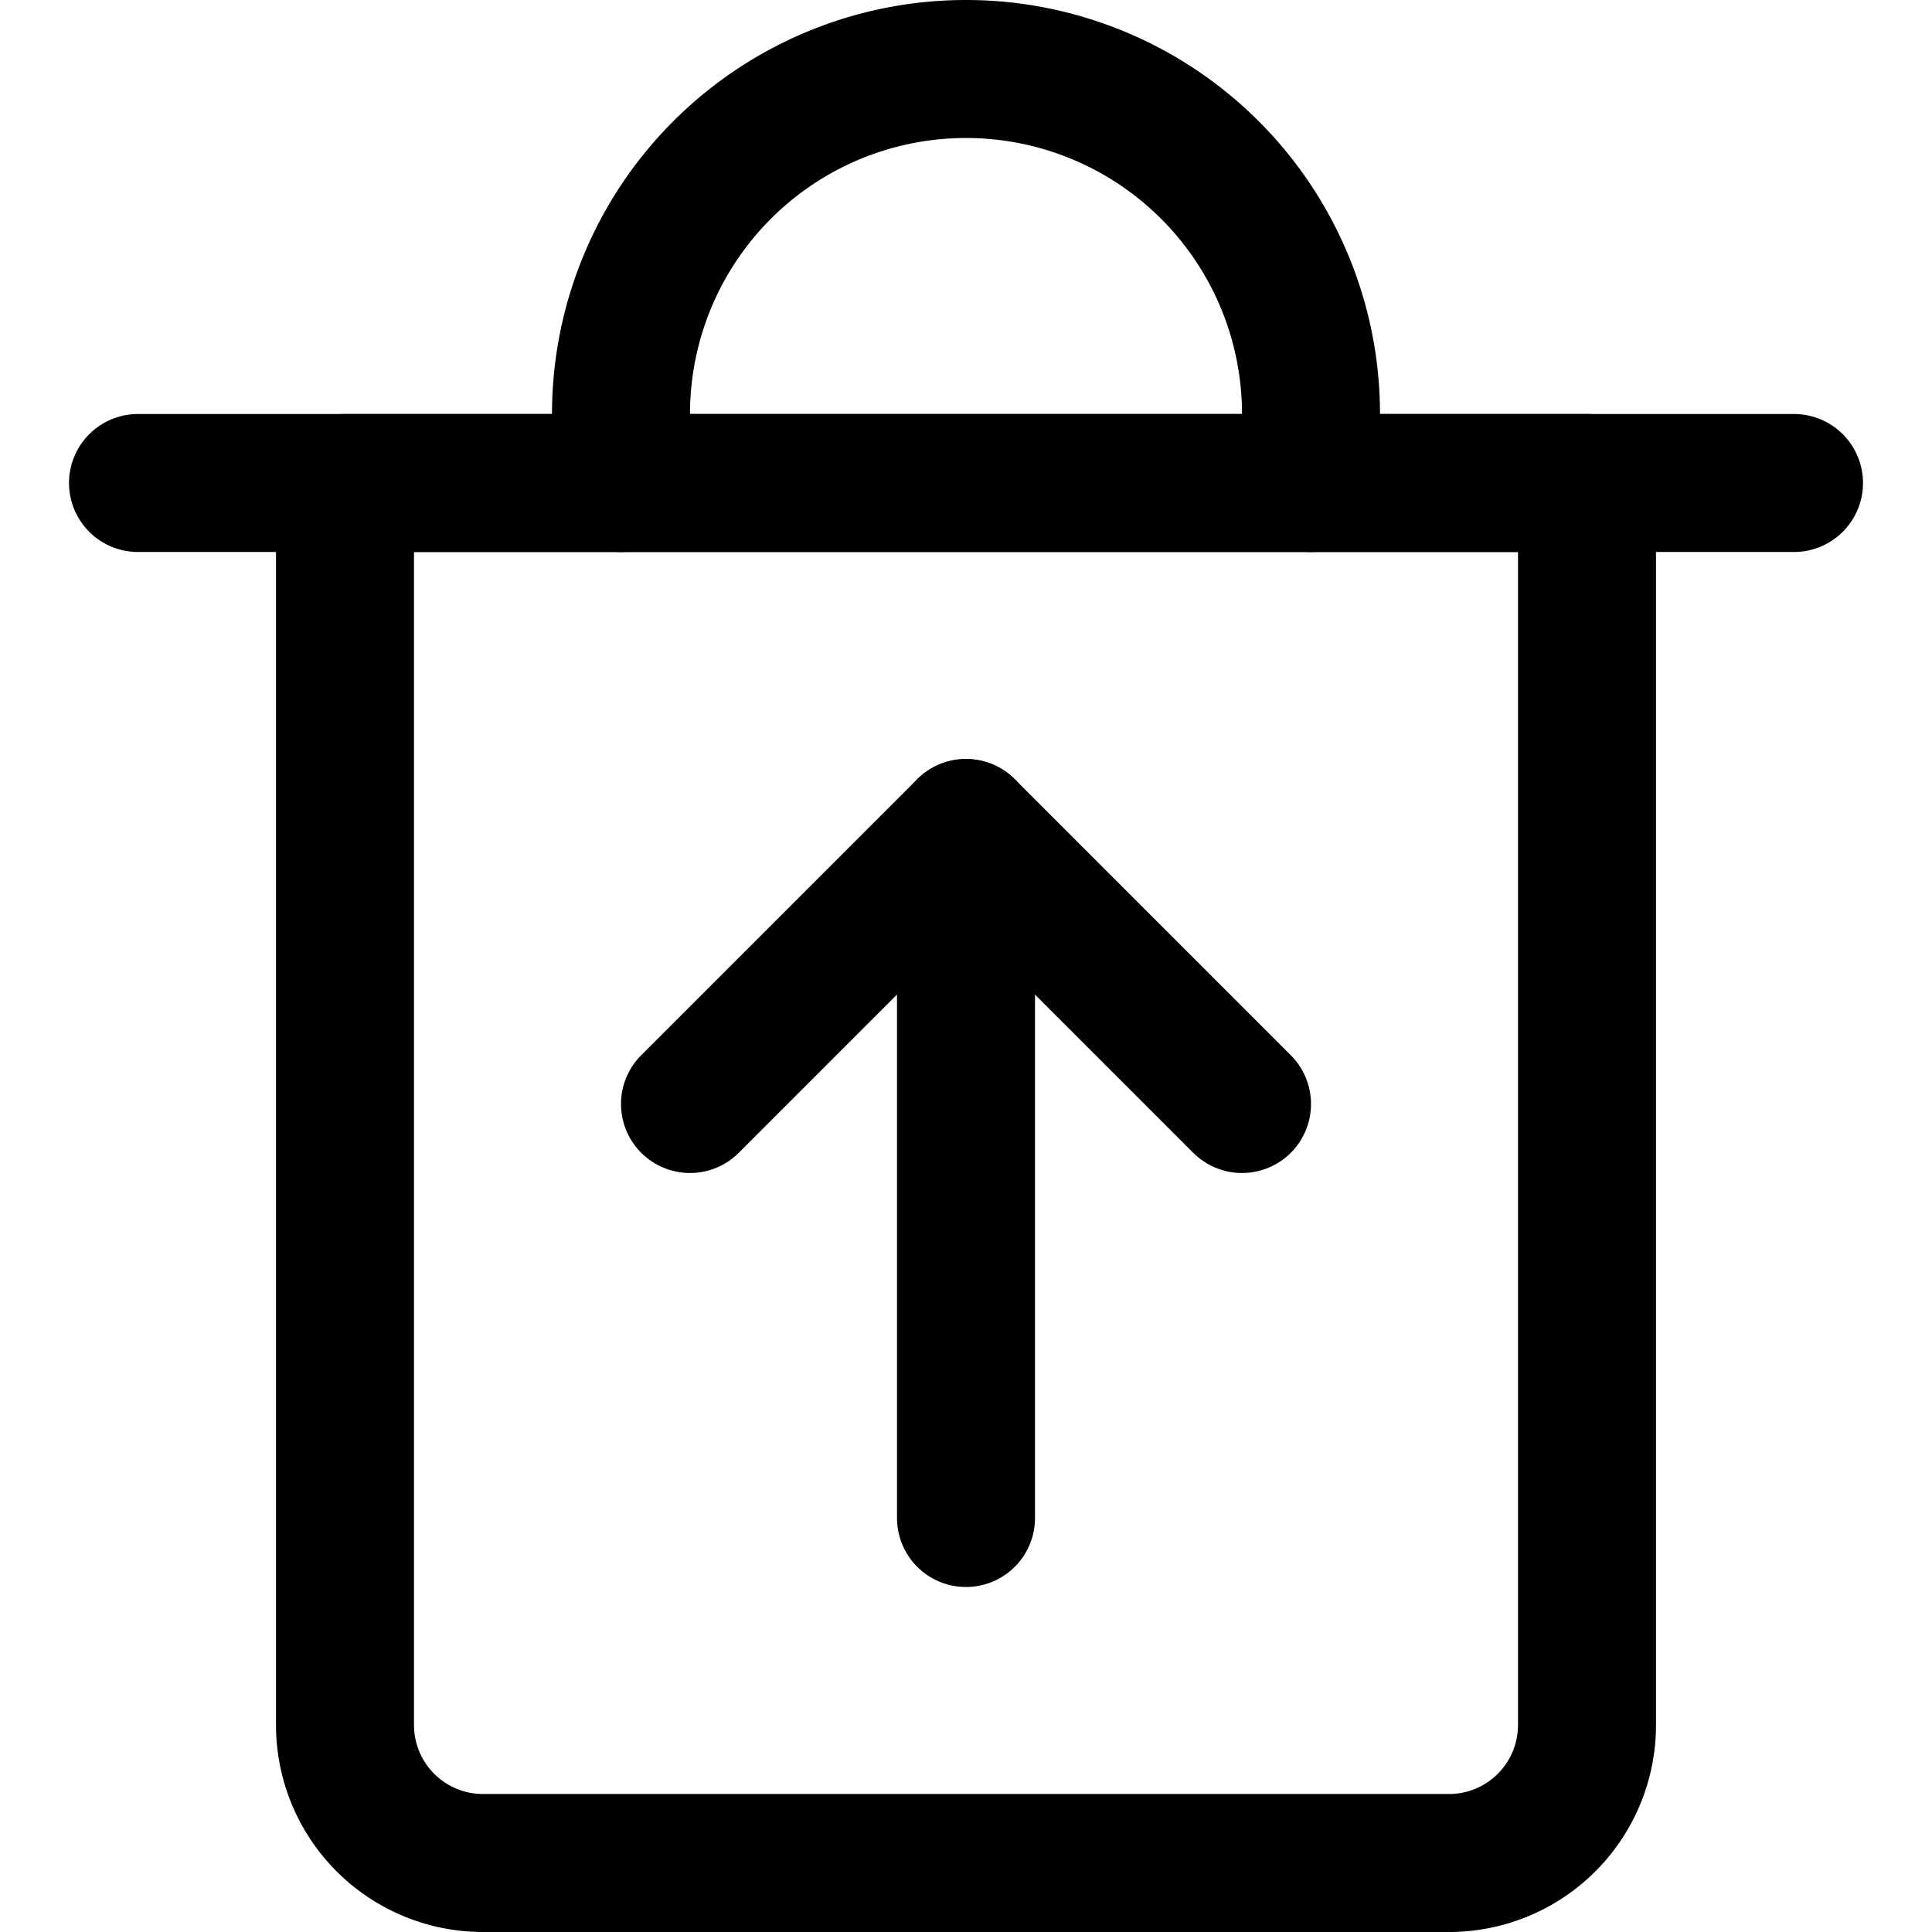
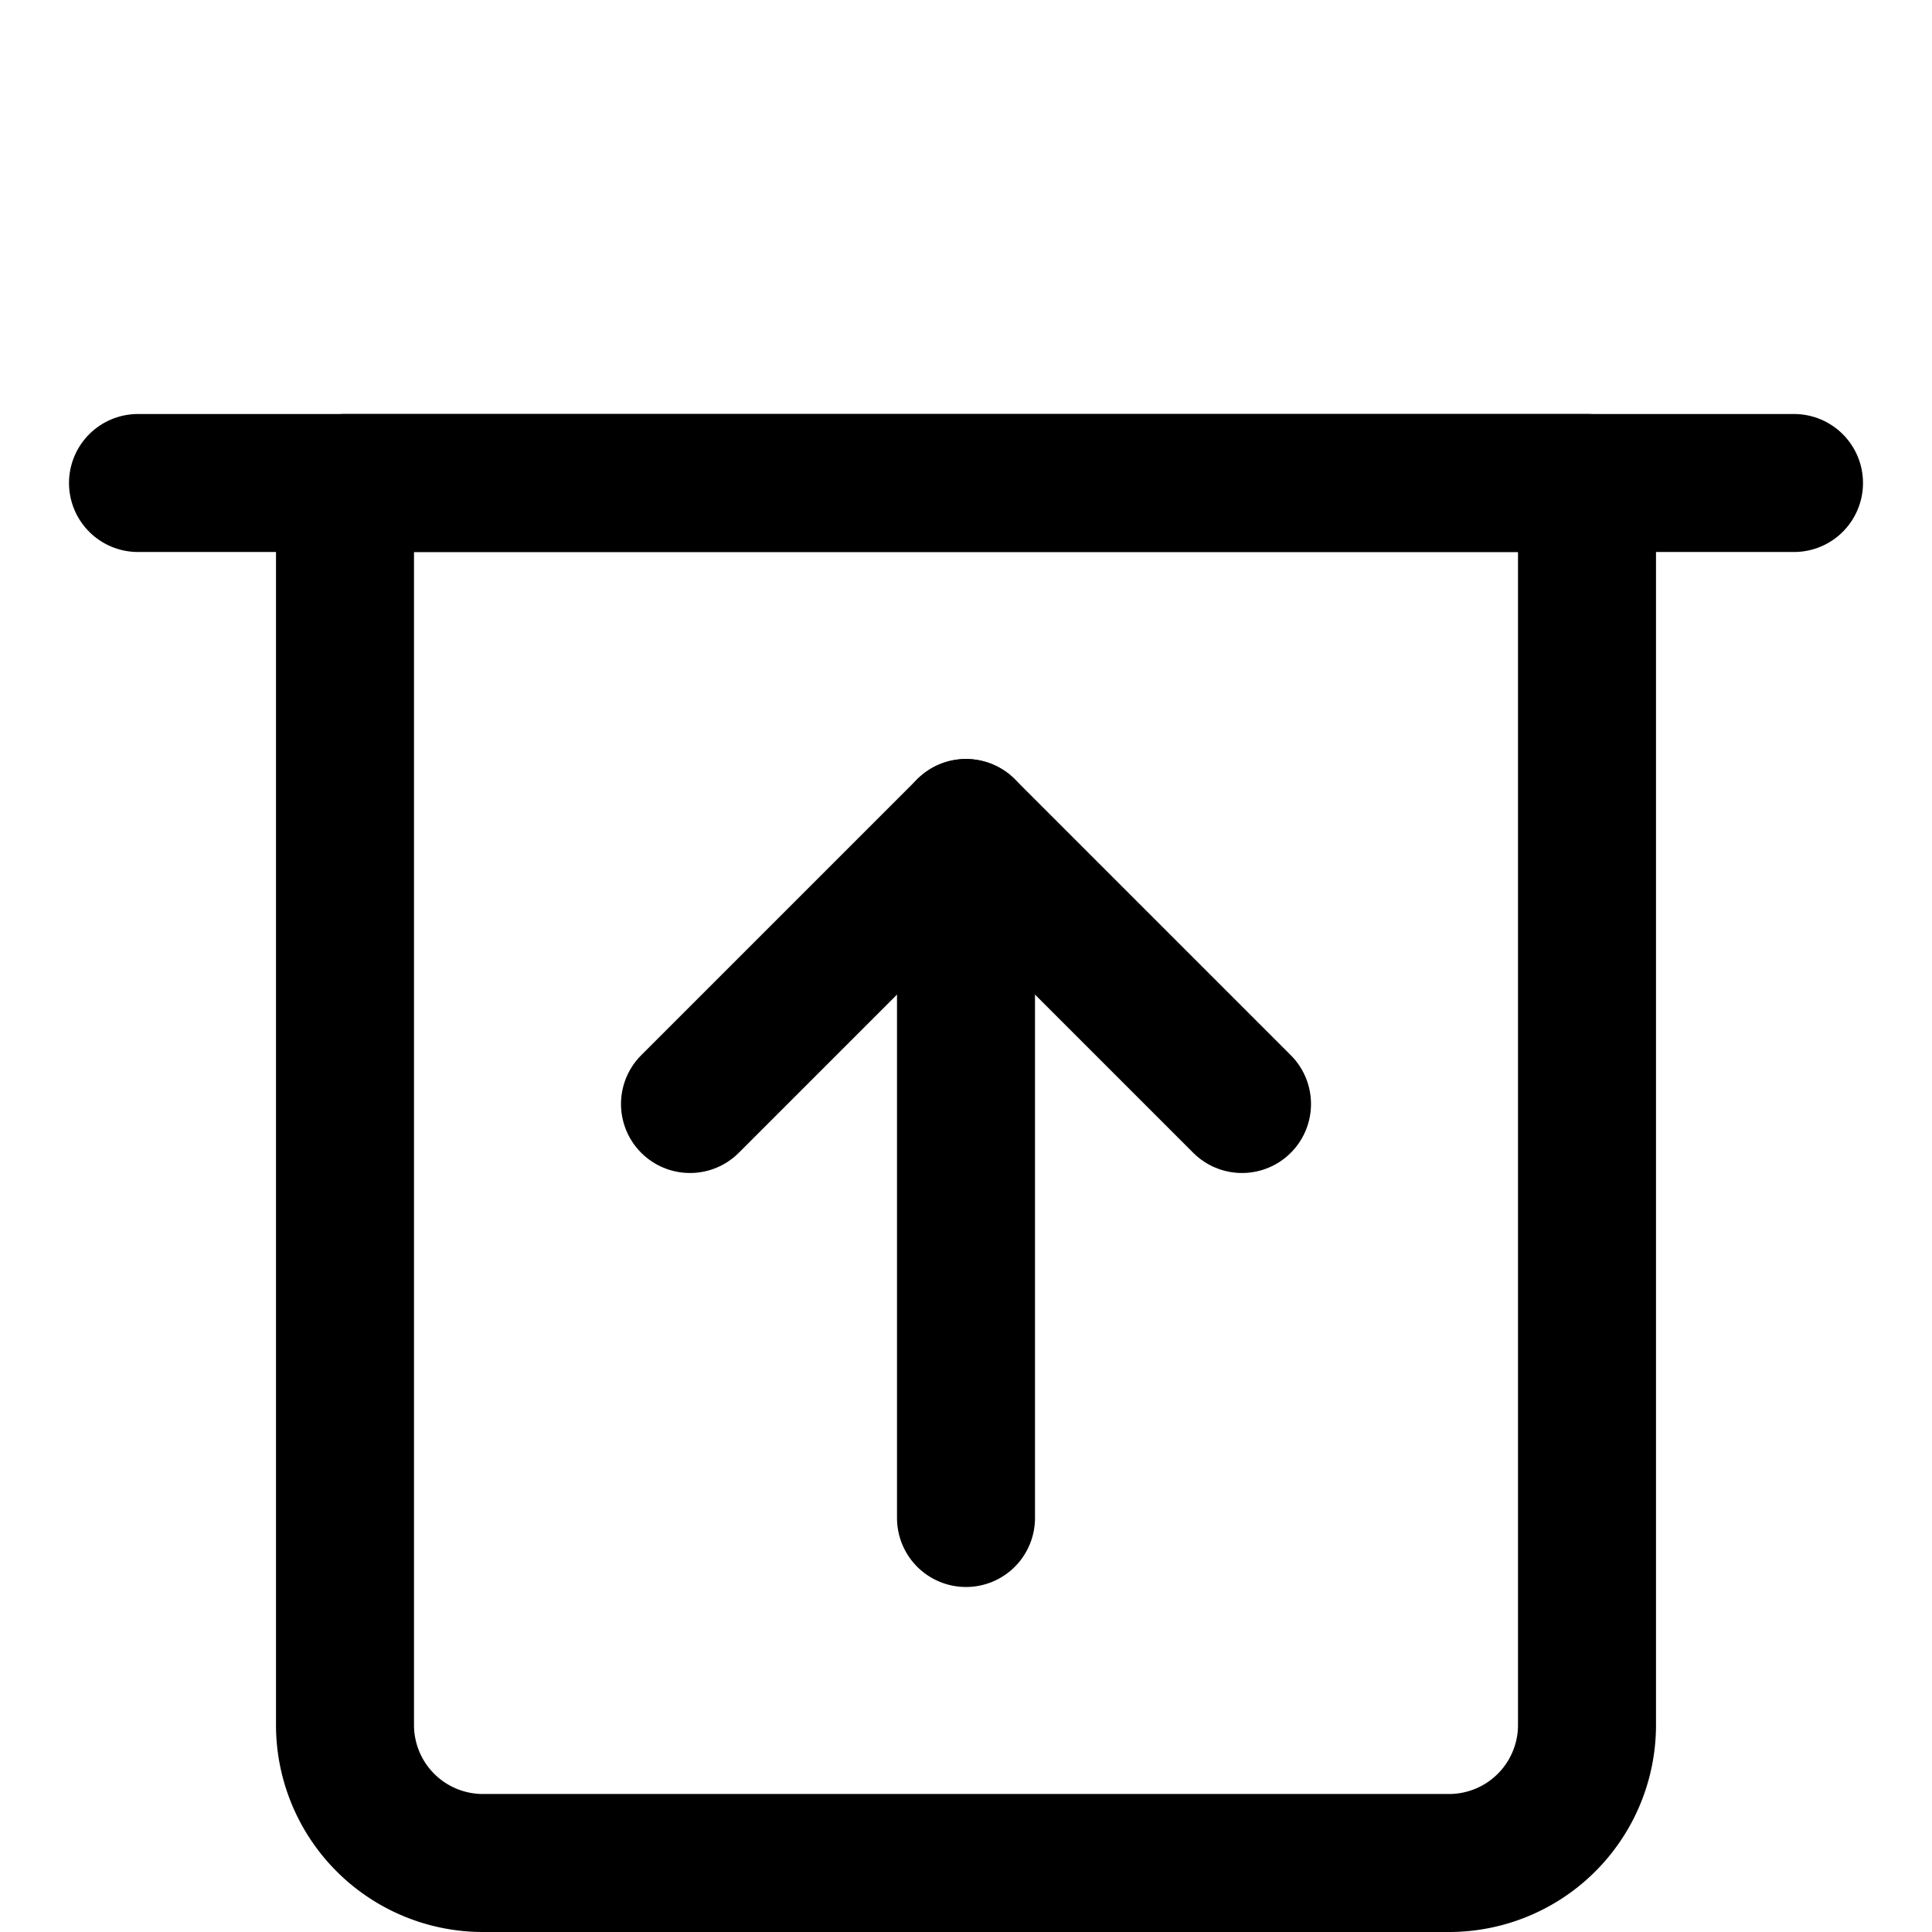
<svg xmlns="http://www.w3.org/2000/svg" viewBox="0 0 14 14">
  <g transform="matrix(1,0,0,1,0,0)">
    <g>
      <line x1="1" y1="3.5" x2="13" y2="3.5" style="fill: none;stroke: #000000;stroke-linecap: round;stroke-linejoin: round" />
      <path d="M2.5,3.5h9a0,0,0,0,1,0,0v9a1,1,0,0,1-1,1h-7a1,1,0,0,1-1-1v-9A0,0,0,0,1,2.5,3.5Z" style="fill: none;stroke: #000000;stroke-linecap: round;stroke-linejoin: round" />
-       <path d="M4.5,3.5V3a2.5,2.5,0,0,1,5,0v.5" style="fill: none;stroke: #000000;stroke-linecap: round;stroke-linejoin: round" />
      <line x1="7" y1="11" x2="7" y2="6" style="fill: none;stroke: #000000;stroke-linecap: round;stroke-linejoin: round" />
      <polyline points="9 8 7 6 5 8" style="fill: none;stroke: #000000;stroke-linecap: round;stroke-linejoin: round" />
    </g>
  </g>
</svg>